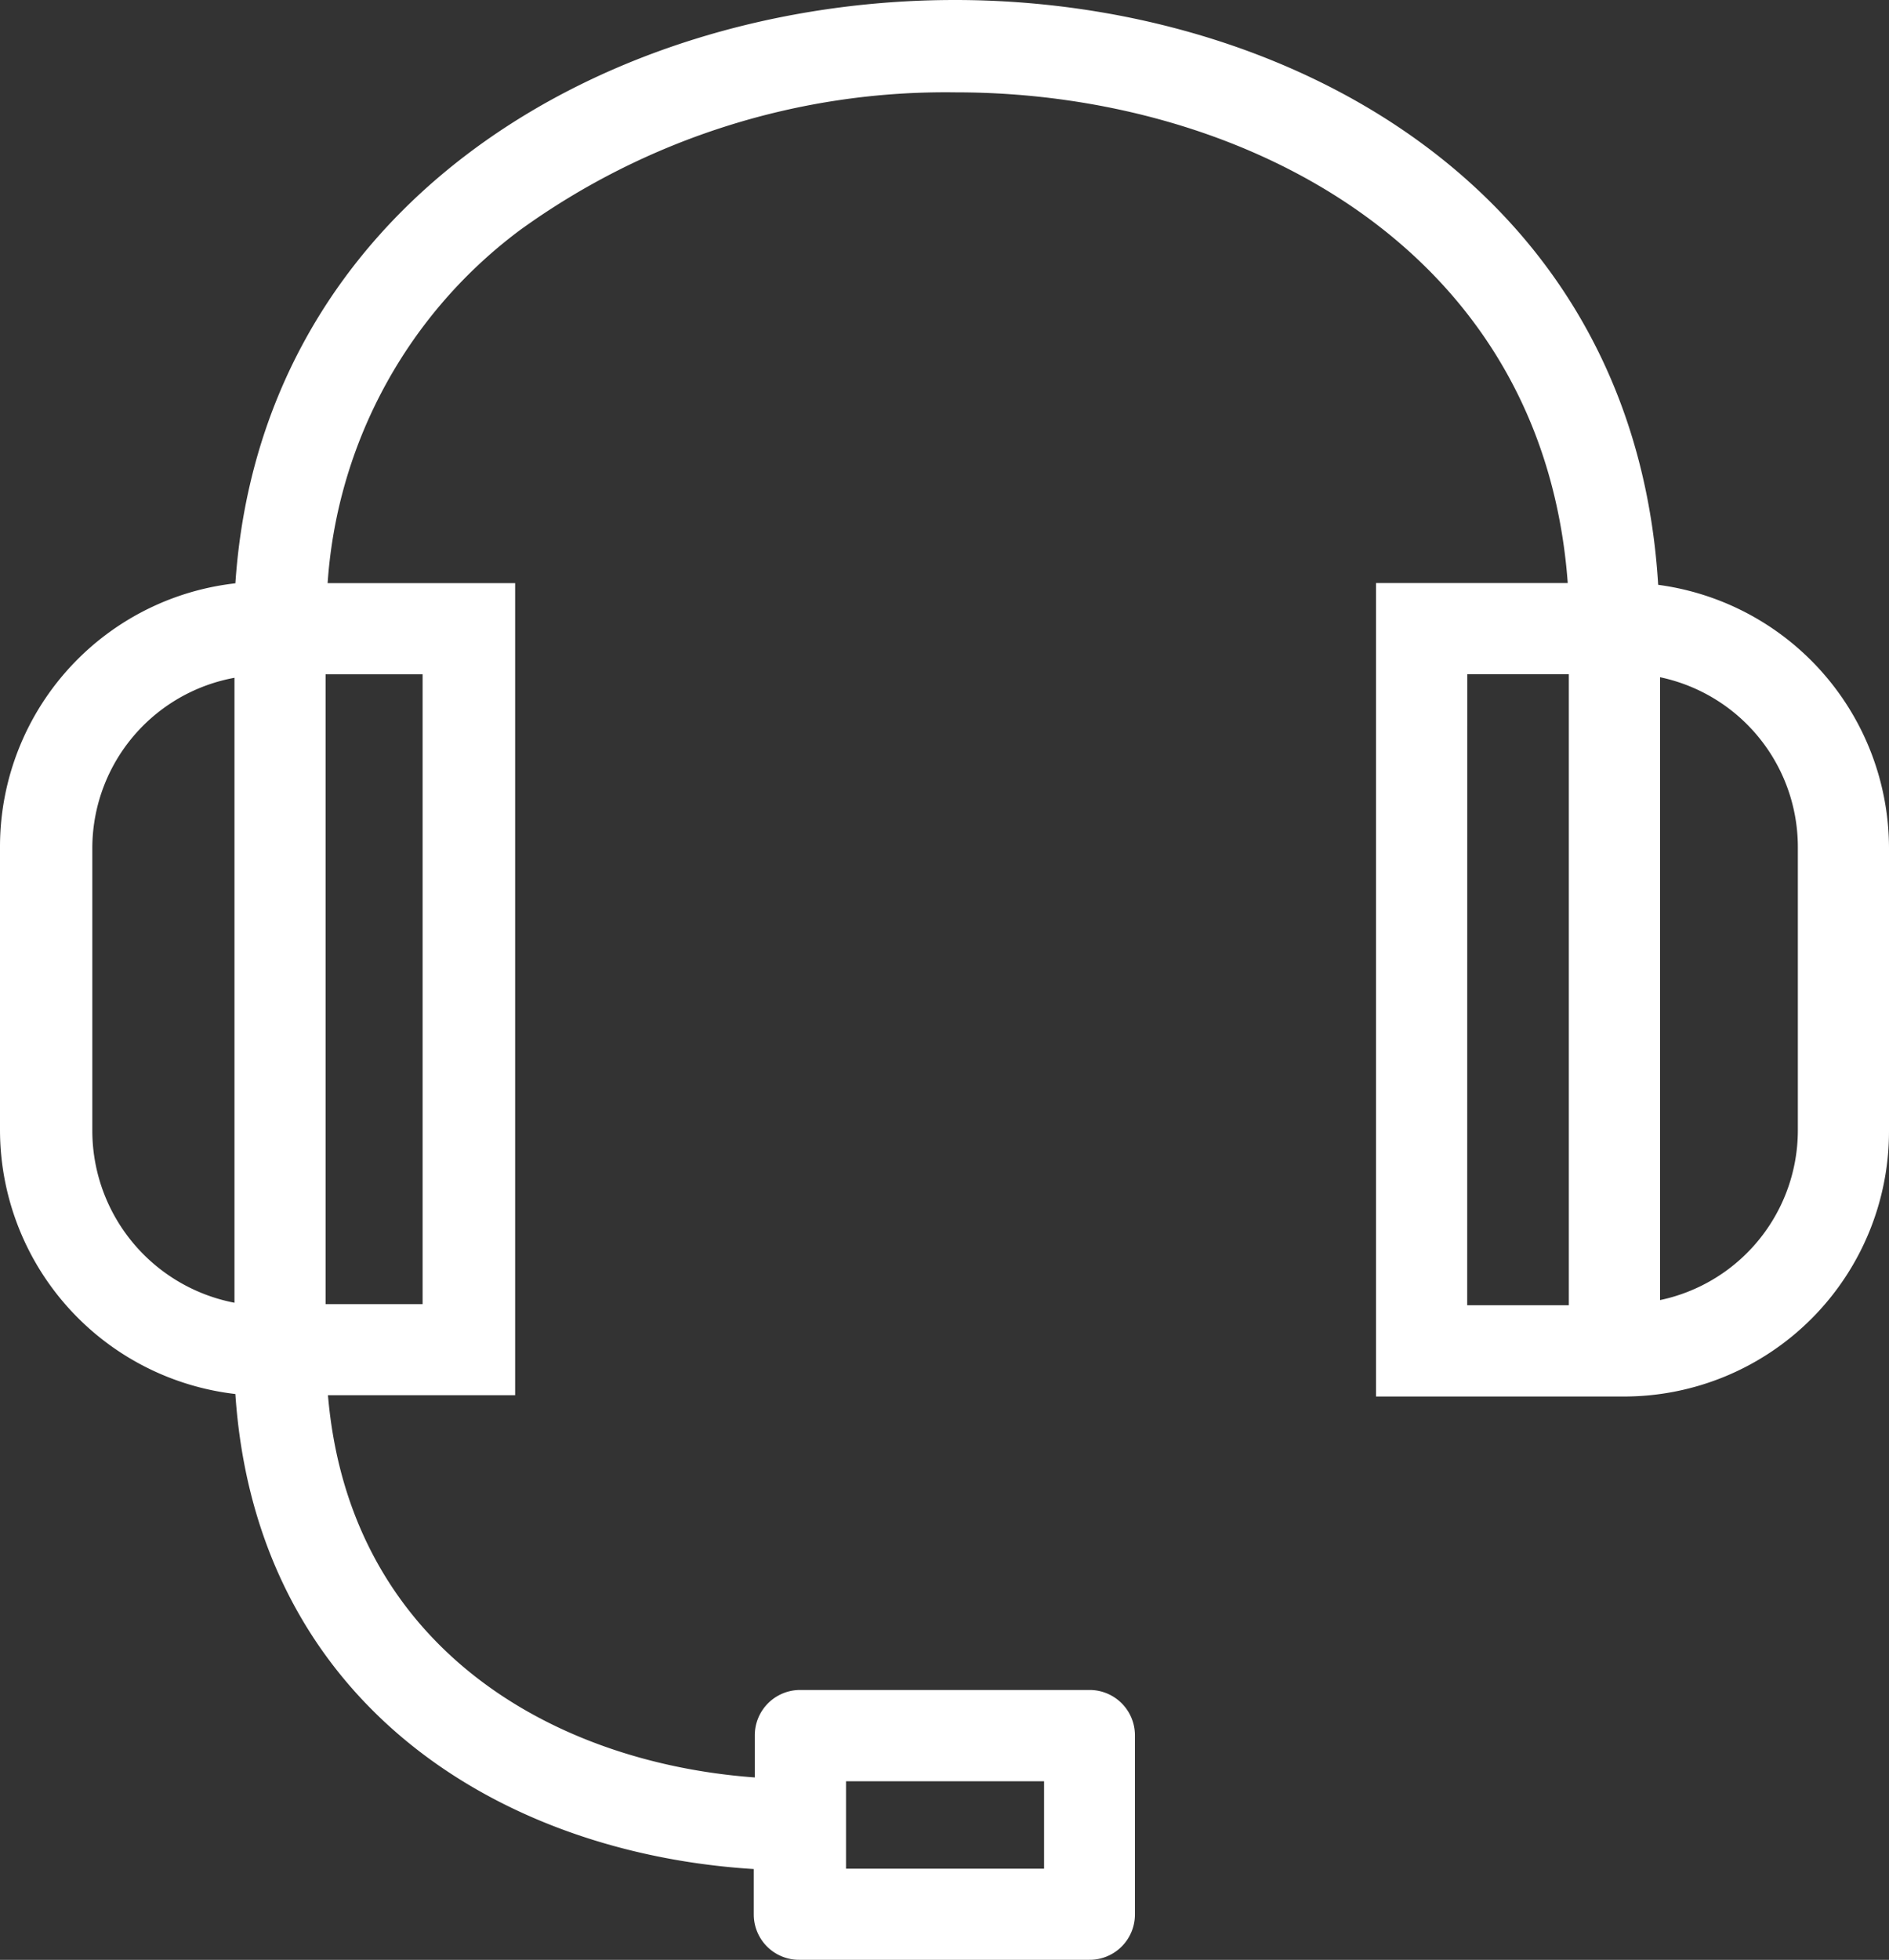
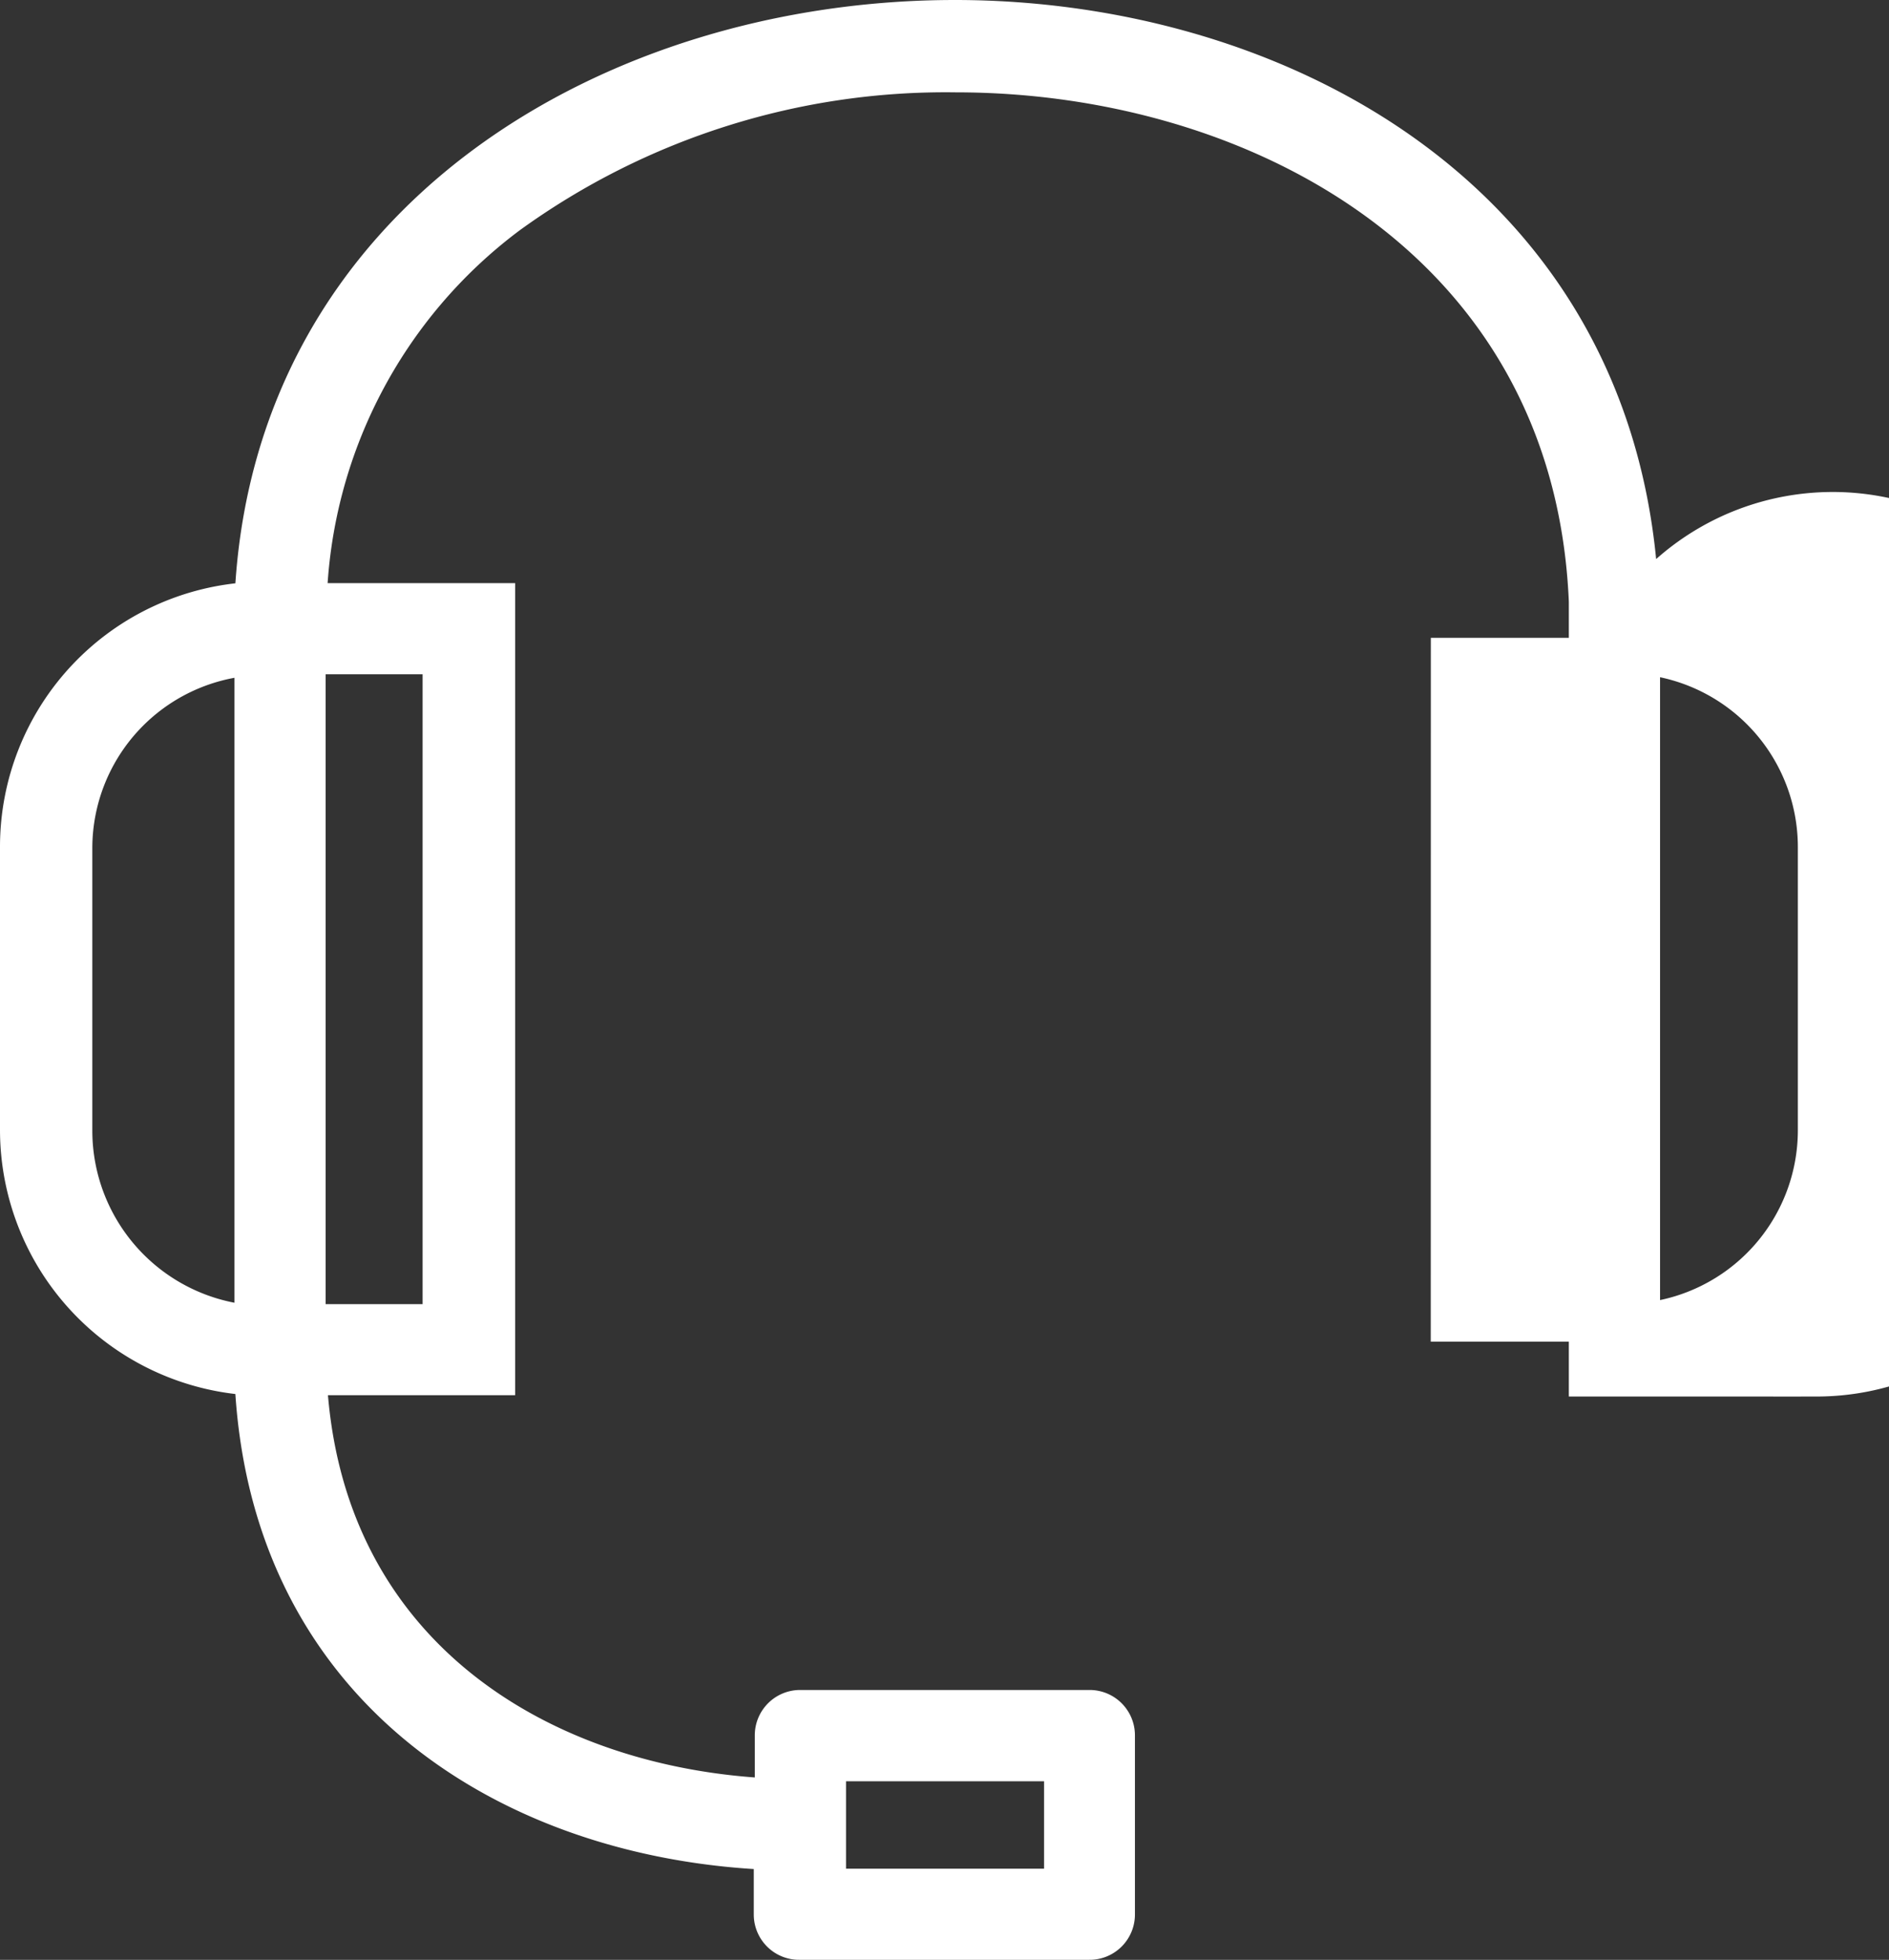
<svg xmlns="http://www.w3.org/2000/svg" width="25.925" height="26.887" viewBox="0 0 25.925 26.887">
  <rect x="0" y="0" width="25.925" height="26.887" fill="#333333" stroke="none" />
  <g id="Outline" transform="translate(0.25 0.25)">
-     <path id="Tracciato_834" data-name="Tracciato 834" d="M33.468,15.6c-.21-5.488-4.977-8-9.412-8-4.676,0-9.412,2.736-9.638,7.984A3.387,3.387,0,0,0,11.2,18.967v3.894a3.4,3.4,0,0,0,3.218,3.383c.18,4.345,3.609,6.375,7.127,6.51v.857a.372.372,0,0,0,.376.376H25.9a.372.372,0,0,0,.376-.376V31.161a.372.372,0,0,0-.376-.376H21.935a.372.372,0,0,0-.376.376V32c-3.142-.135-6.195-1.94-6.375-5.759h2.586V15.6H15.184a6.849,6.849,0,0,1,2.752-5.293,10.218,10.218,0,0,1,6.135-1.94c4.075,0,8.45,2.27,8.66,7.232H30.085v10.66h3.157a3.388,3.388,0,0,0,3.383-3.383V18.982A3.4,3.4,0,0,0,33.468,15.6ZM22.311,31.537h3.218v1.7H22.311ZM11.967,22.861V18.982a2.628,2.628,0,0,1,2.451-2.616v9.142A2.656,2.656,0,0,1,11.967,22.861Zm5.052,2.631H15.169V16.351H17v9.142Zm13.818-9.142h1.894v9.157H30.836Zm5.037,6.51a2.631,2.631,0,0,1-2.391,2.616V16.351a2.631,2.631,0,0,1,2.391,2.616Z" transform="translate(-11.2 -7.6)" fill="#fff" stroke="#fff" stroke-width="0.5" />
+     <path id="Tracciato_834" data-name="Tracciato 834" d="M33.468,15.6c-.21-5.488-4.977-8-9.412-8-4.676,0-9.412,2.736-9.638,7.984A3.387,3.387,0,0,0,11.2,18.967v3.894a3.4,3.4,0,0,0,3.218,3.383c.18,4.345,3.609,6.375,7.127,6.51v.857a.372.372,0,0,0,.376.376H25.9a.372.372,0,0,0,.376-.376V31.161a.372.372,0,0,0-.376-.376H21.935a.372.372,0,0,0-.376.376V32c-3.142-.135-6.195-1.94-6.375-5.759h2.586V15.6H15.184a6.849,6.849,0,0,1,2.752-5.293,10.218,10.218,0,0,1,6.135-1.94c4.075,0,8.45,2.27,8.66,7.232v10.66h3.157a3.388,3.388,0,0,0,3.383-3.383V18.982A3.4,3.4,0,0,0,33.468,15.6ZM22.311,31.537h3.218v1.7H22.311ZM11.967,22.861V18.982a2.628,2.628,0,0,1,2.451-2.616v9.142A2.656,2.656,0,0,1,11.967,22.861Zm5.052,2.631H15.169V16.351H17v9.142Zm13.818-9.142h1.894v9.157H30.836Zm5.037,6.51a2.631,2.631,0,0,1-2.391,2.616V16.351a2.631,2.631,0,0,1,2.391,2.616Z" transform="translate(-11.2 -7.6)" fill="#fff" stroke="#fff" stroke-width="0.5" />
  </g>
</svg>